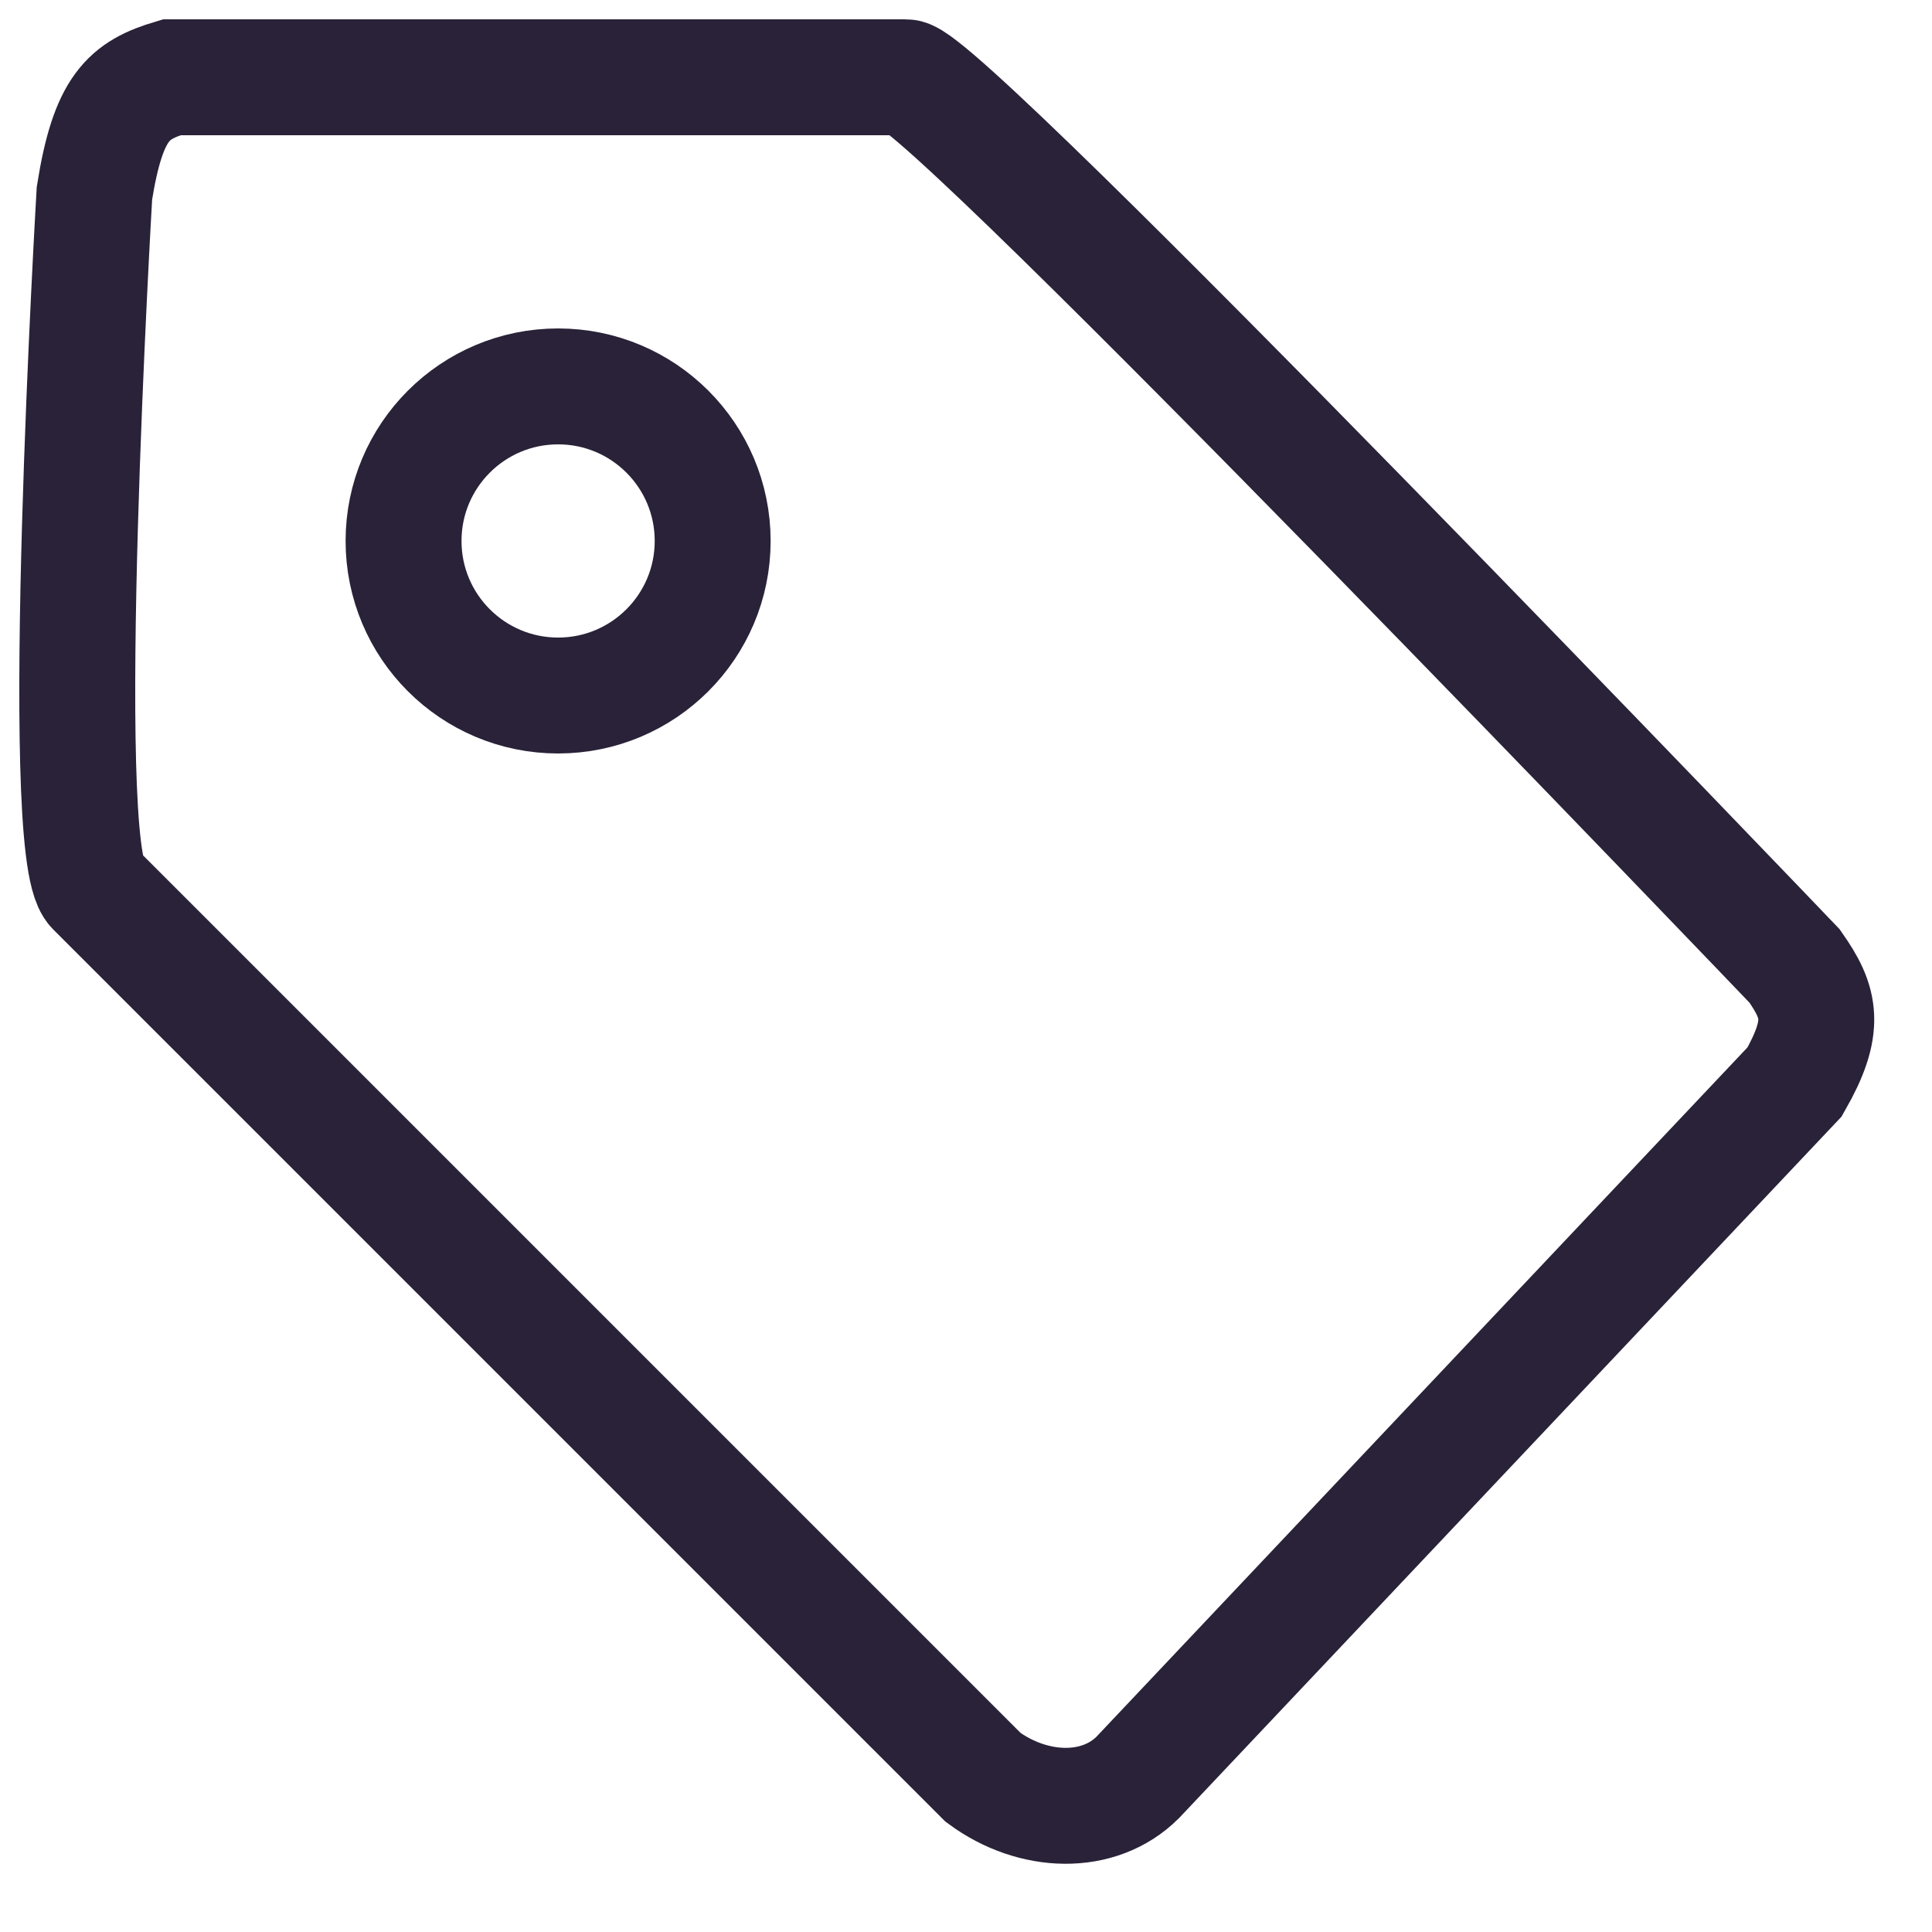
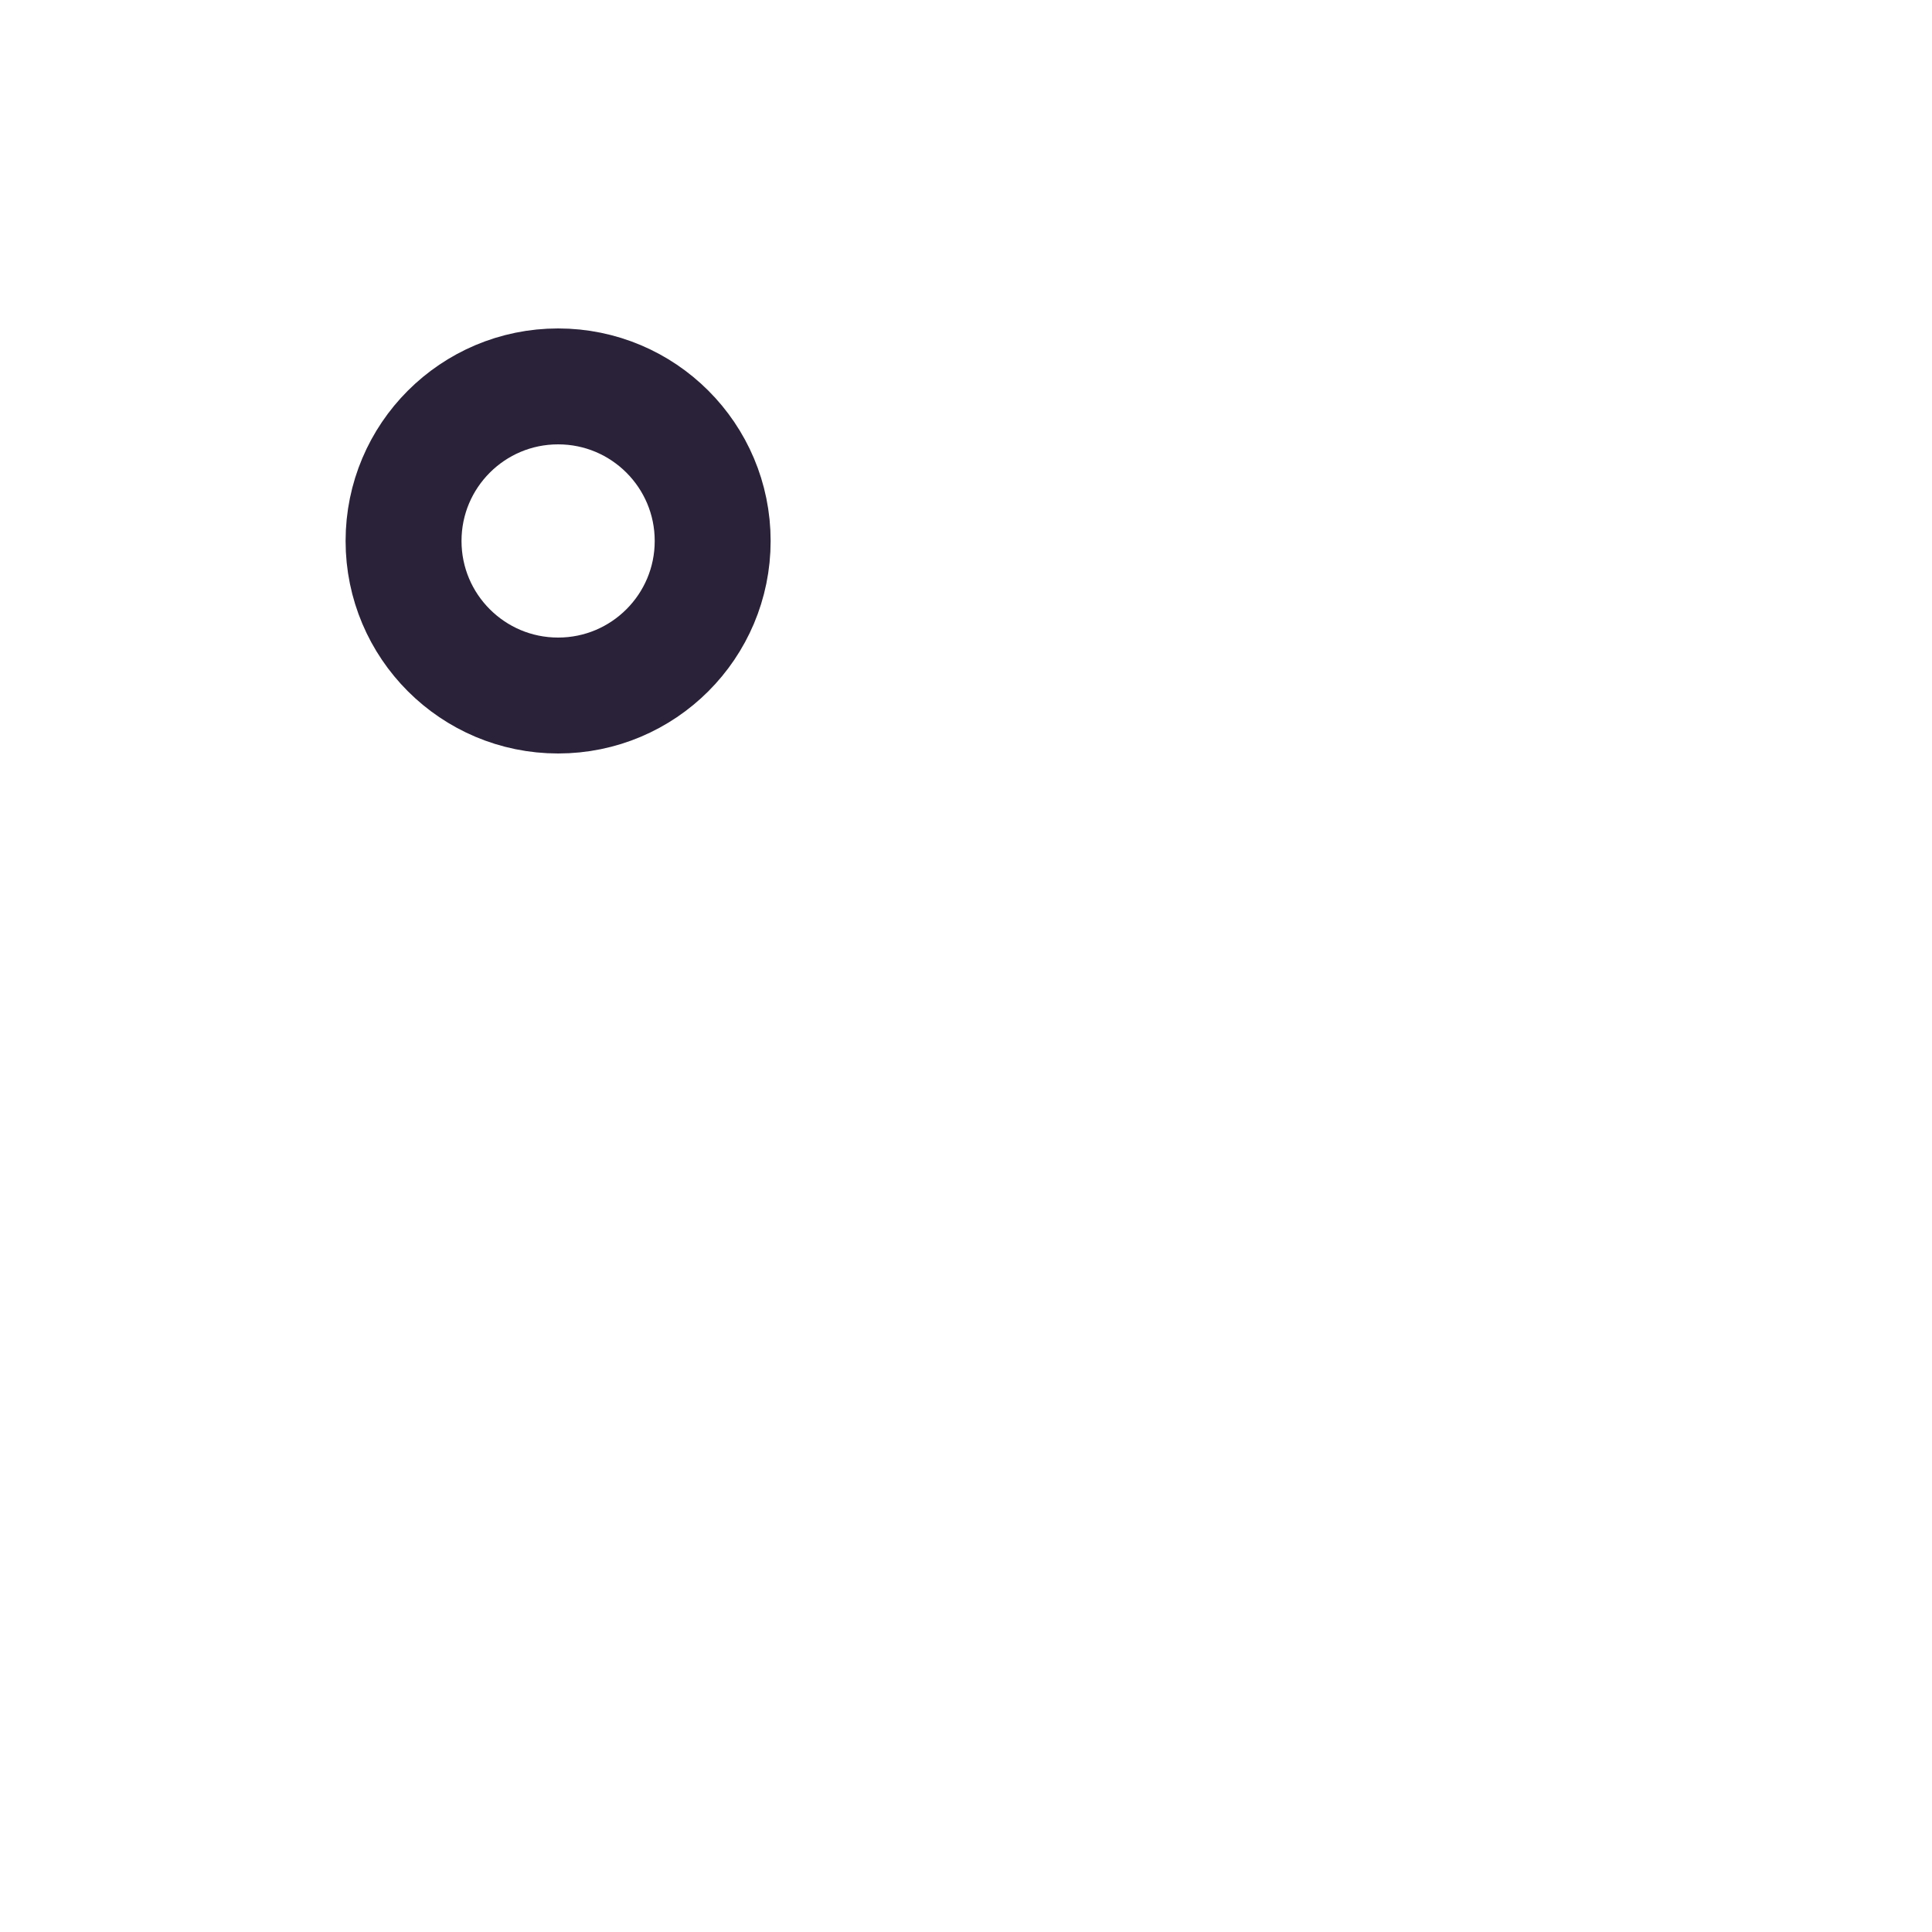
<svg xmlns="http://www.w3.org/2000/svg" fill="none" viewBox="0 0 25 25">
-   <path stroke="#2A2238" stroke-width="1.5" d="M23.222 12.5s-11-11.5-11.5-11.5H2.222c-.559.167-.822.386-1 1.5 0 0-.5 8.5 0 9L12.722 23c.651.479 1.5.5 2 0l8.5-9c.412-.721.334-1.024 0-1.5Z" />
  <circle cx="7.222" cy="7" r="2" stroke="#2A2238" stroke-width="1.5" />
</svg>